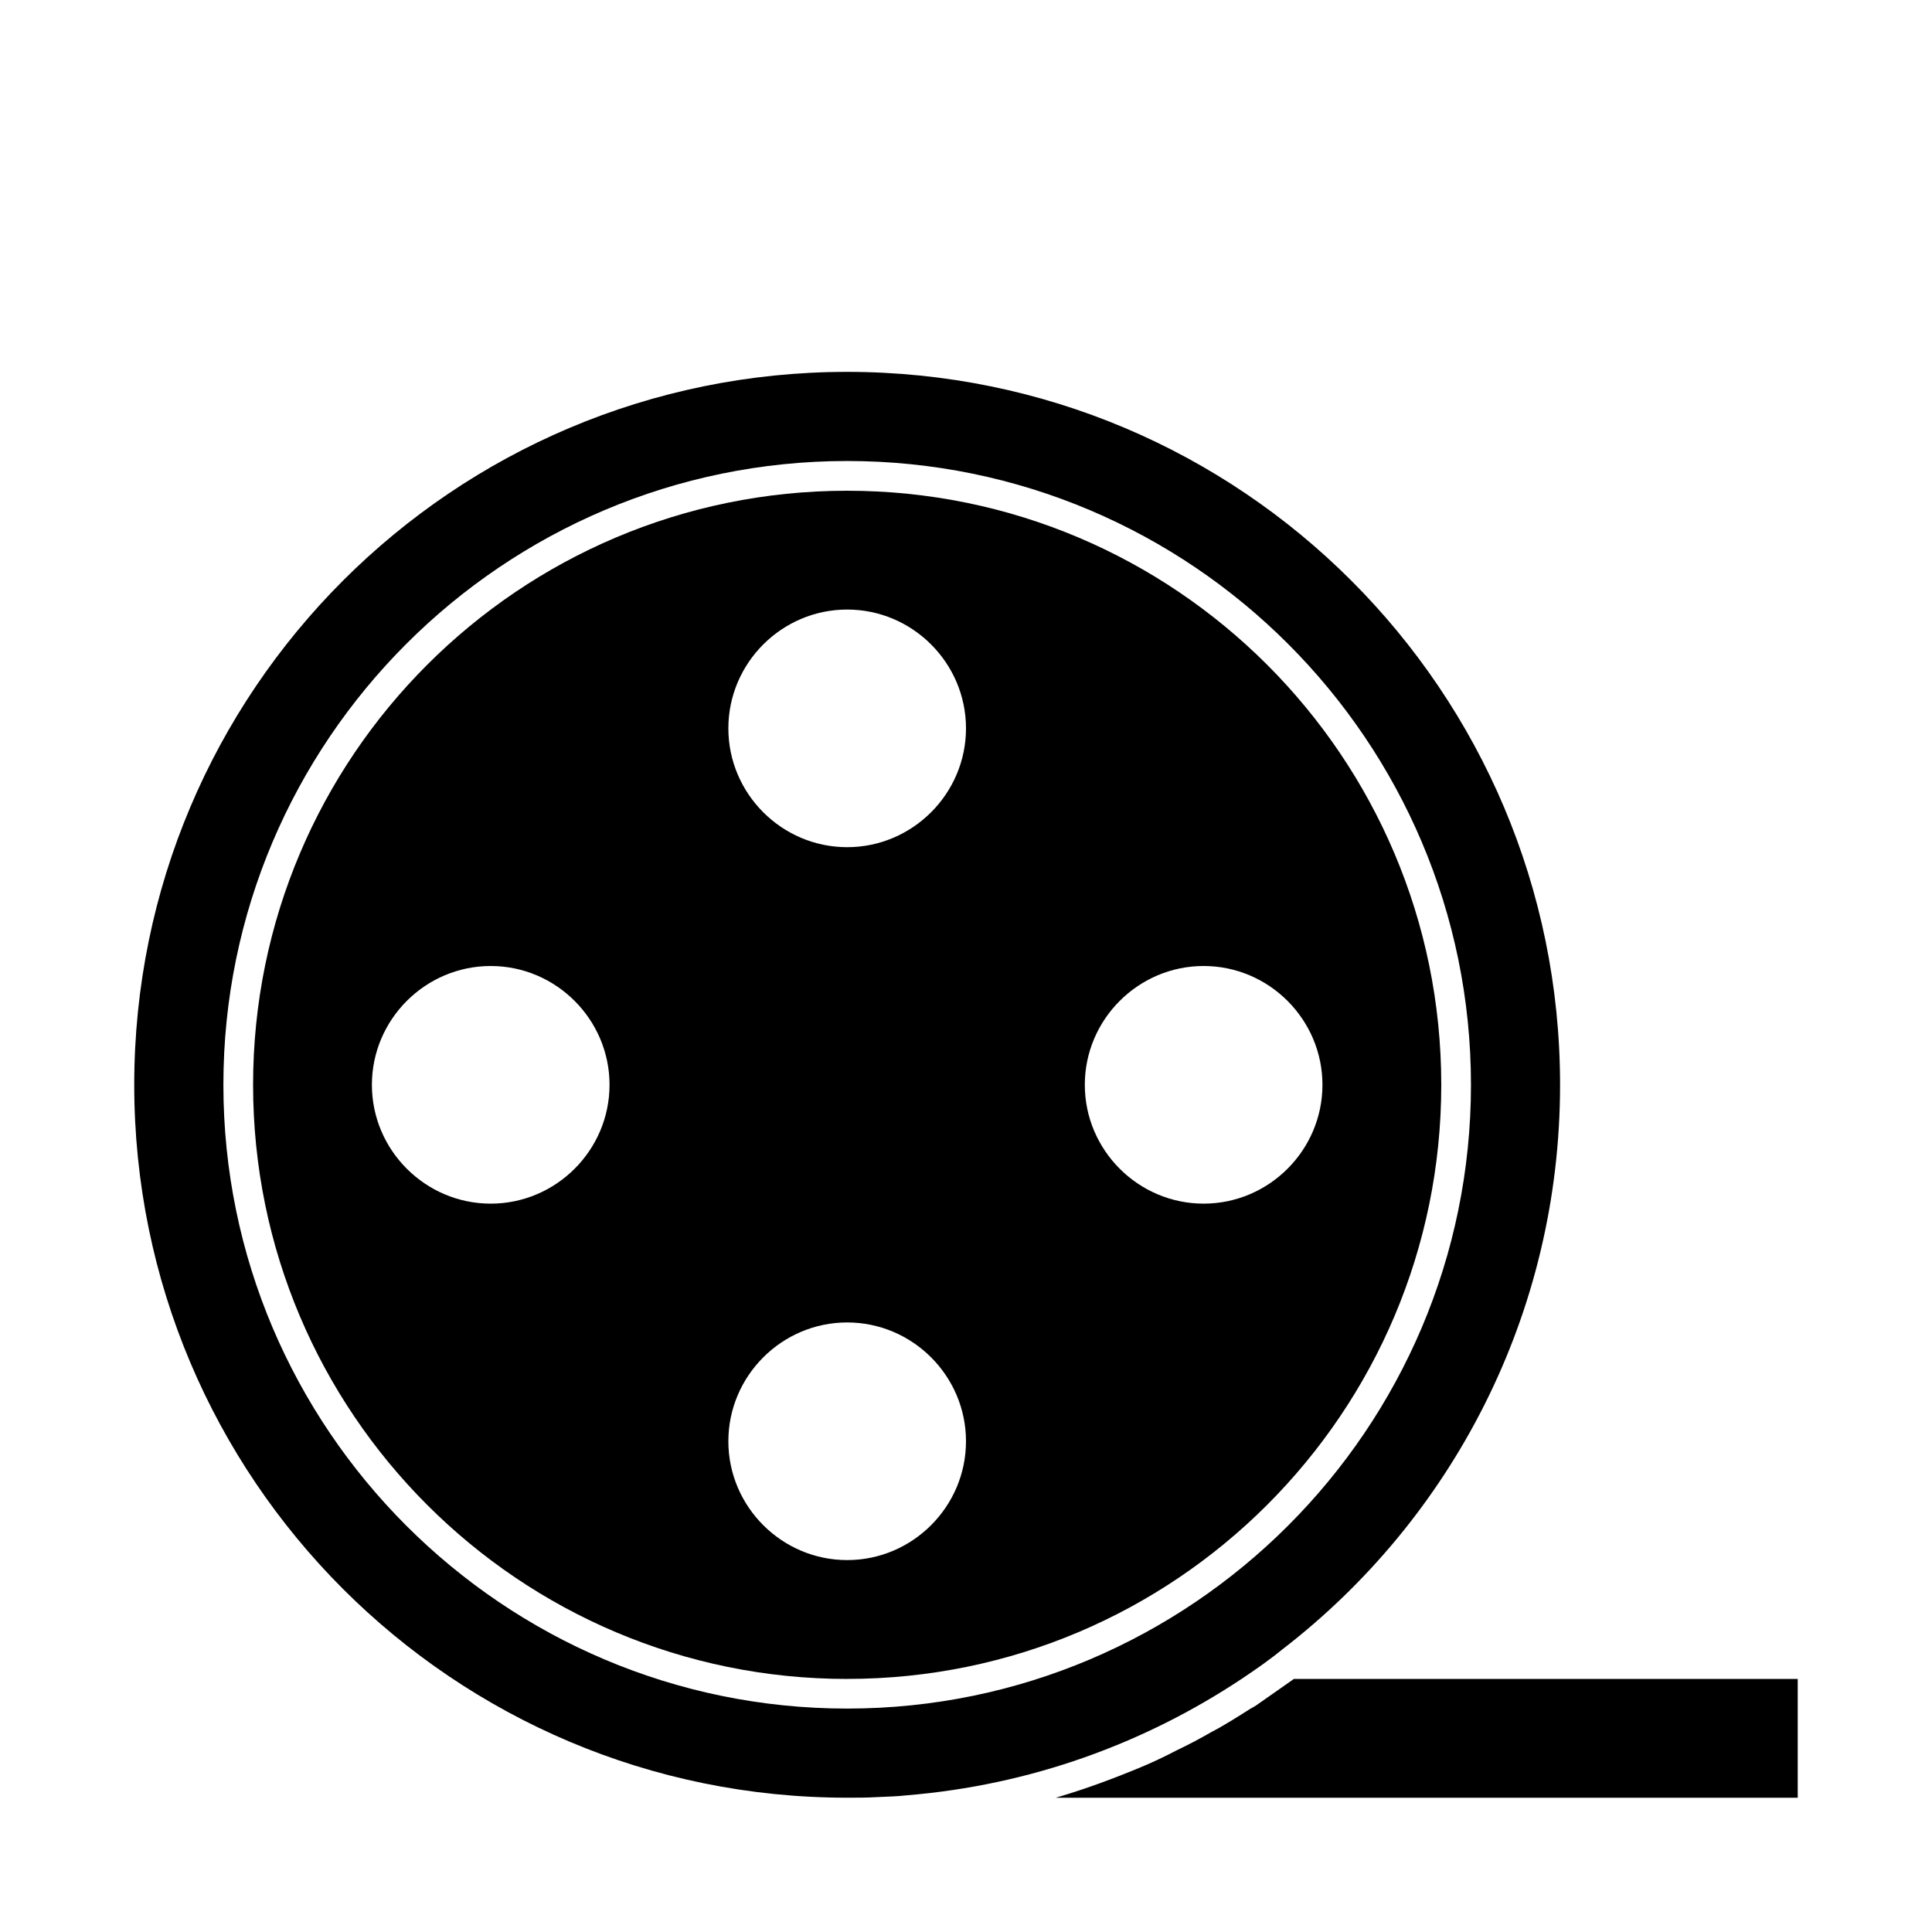
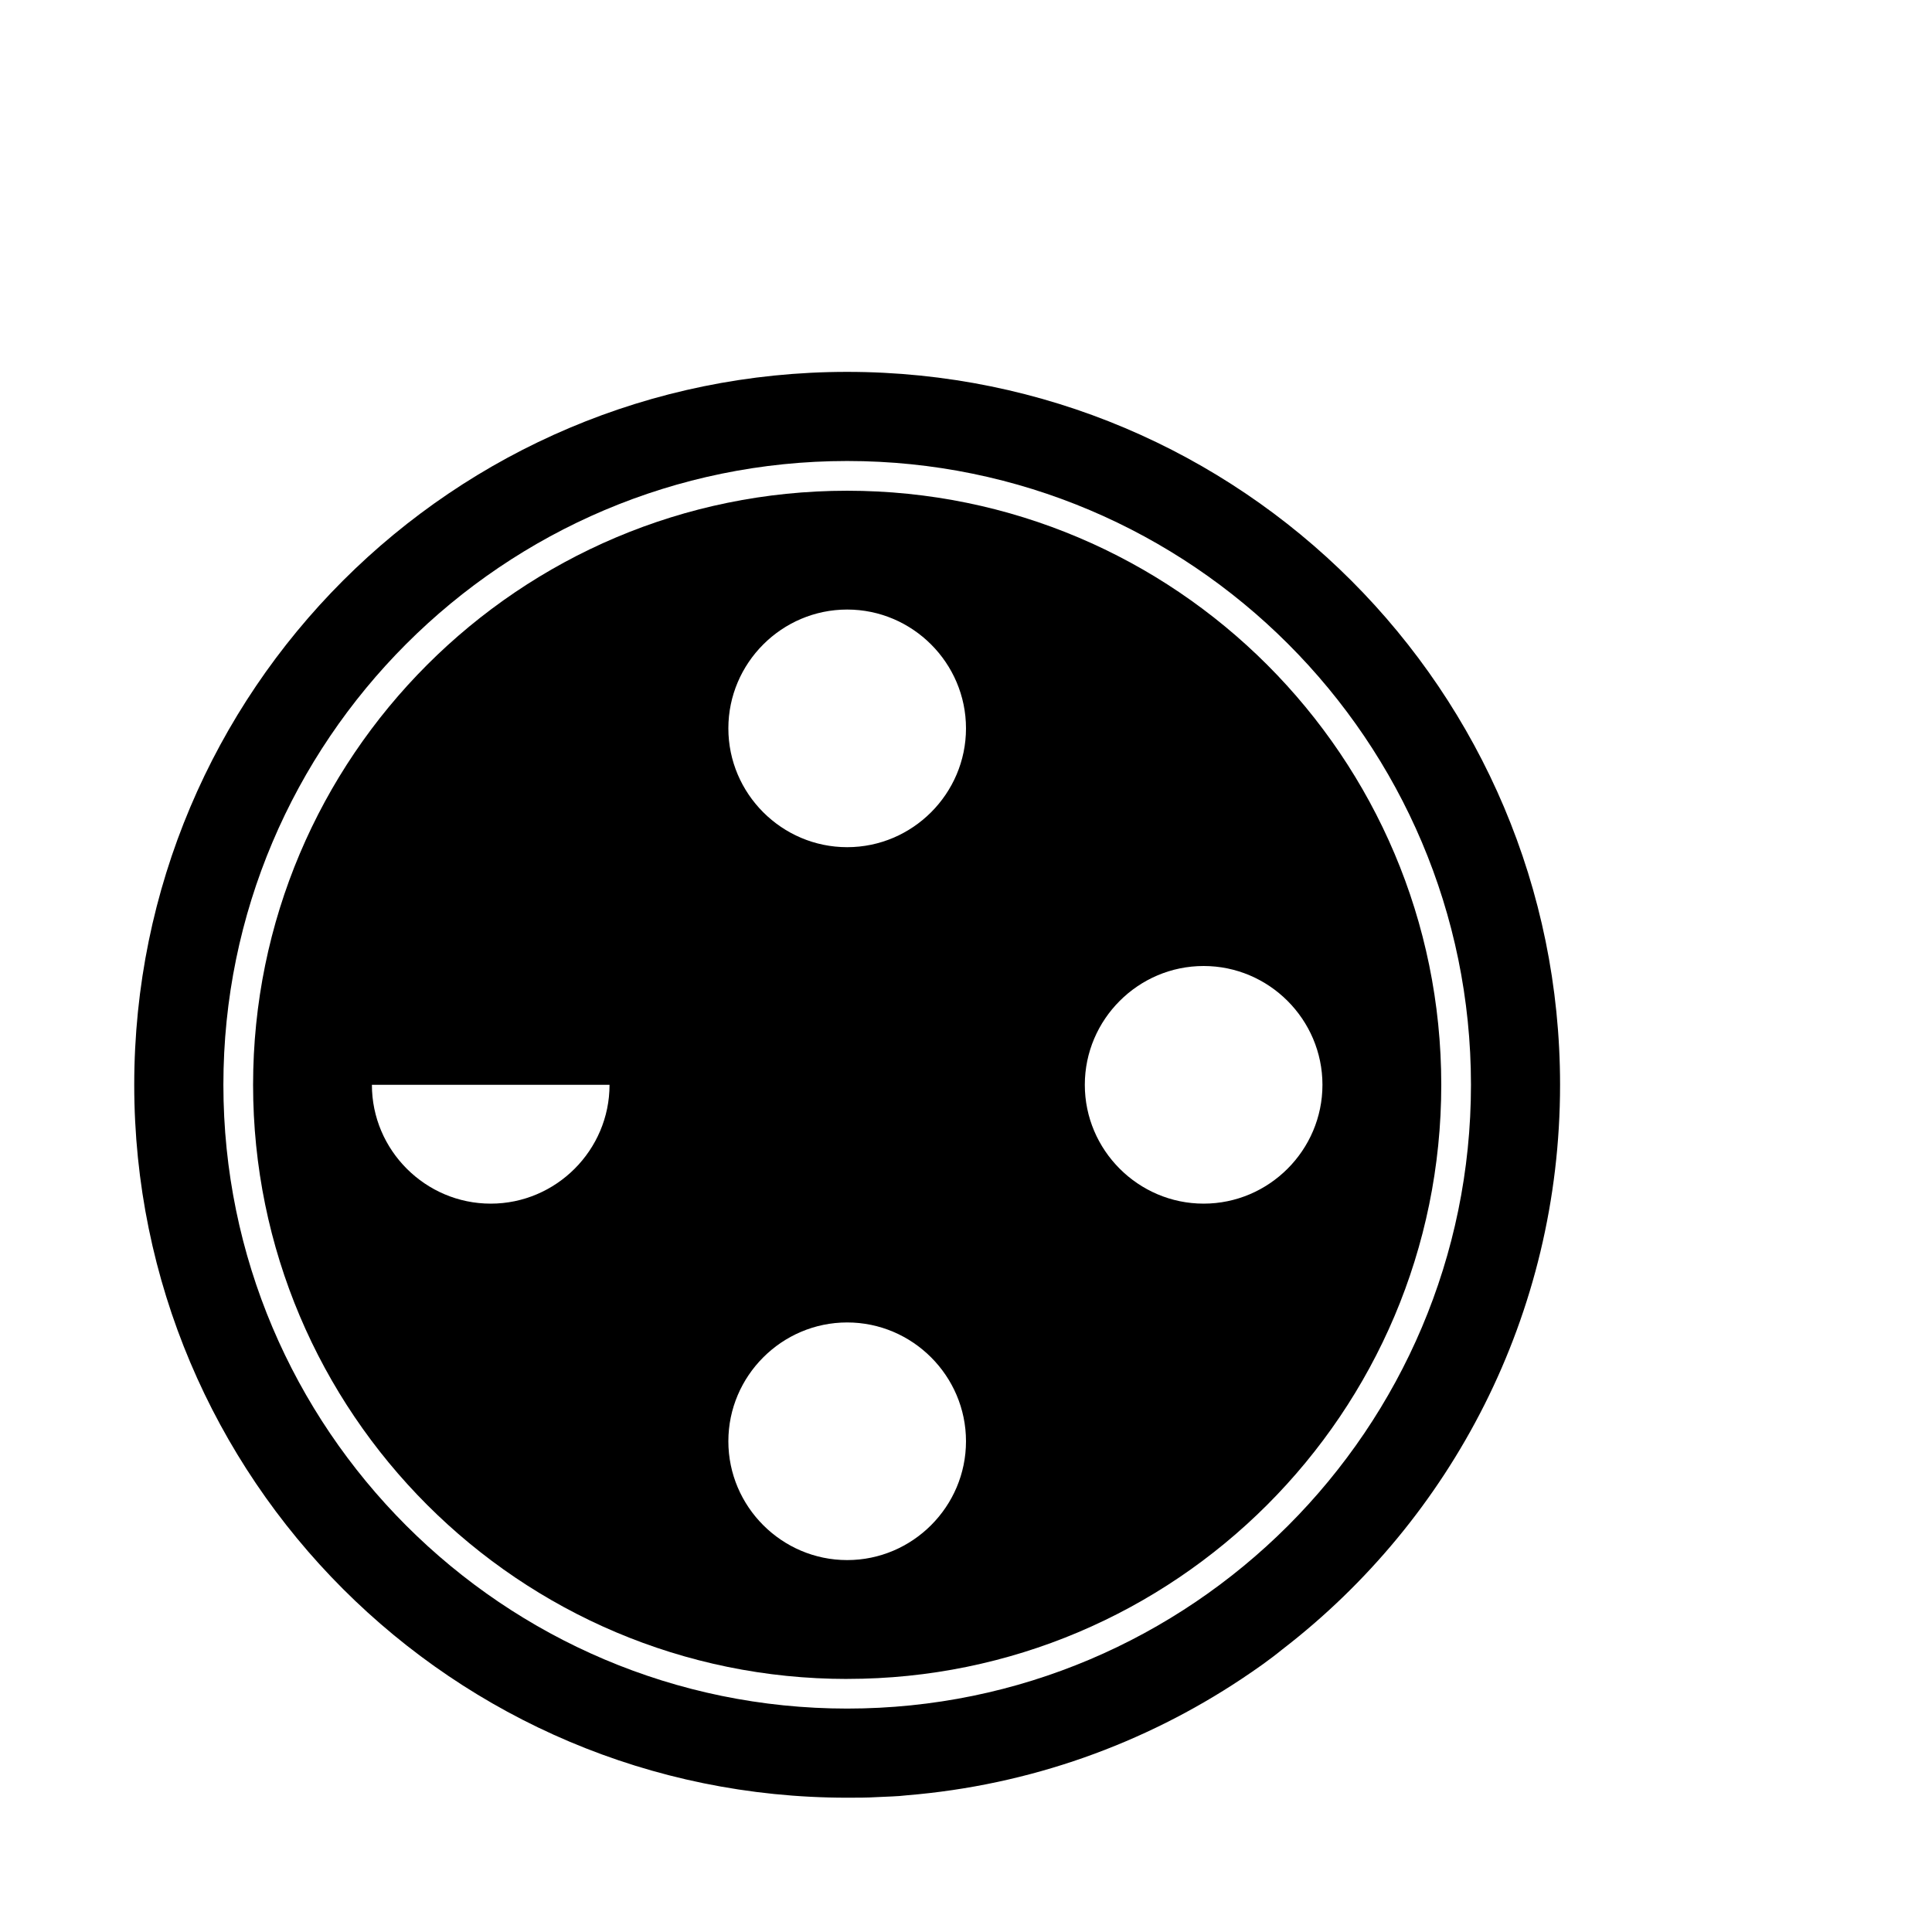
<svg xmlns="http://www.w3.org/2000/svg" fill="#000000" width="800px" height="800px" version="1.1" viewBox="144 144 512 512">
  <g>
-     <path d="m486.91 588.93c-3.148 2.203-6.297 4.41-9.445 6.613-0.629 0.473-1.418 0.945-2.047 1.258-3.465 2.203-6.926 4.41-10.547 6.297-2.992 1.73-5.984 3.305-8.973 4.723-3.305 1.73-6.613 3.305-10.078 4.723-7.242 2.992-14.484 5.668-22.043 7.871l196.64 0.004v-31.488z" />
    <path d="m483.91 581.05c44.715-34.48 73.523-88.637 73.523-149.57 0-104.38-84.547-188.93-188.93-188.93-104.38 0-188.93 84.547-188.93 188.93 0 104.38 84.547 188.93 188.93 188.93 2.676 0 5.352 0 7.871-0.156 2.676-0.156 5.352-0.156 7.871-0.473 32.746-2.676 62.977-13.699 88.797-30.859 3.777-2.523 7.398-5.039 10.863-7.875zm-115.4-314.88c91.156 0 165.31 74.156 165.31 165.31s-74.156 165.31-165.31 165.31c-91.16 0-165.31-74.156-165.31-165.31 0-91.16 74.152-165.31 165.31-165.31z" />
-     <path d="m368.51 588.93c86.906 0 157.44-70.535 157.44-157.44s-70.535-157.44-157.44-157.44c-86.91 0.004-157.44 70.535-157.44 157.45 0 86.906 70.531 157.44 157.44 157.44zm-62.977-157.44c0 17.32-14.168 31.488-31.488 31.488s-31.488-14.168-31.488-31.488c0-17.32 14.168-31.488 31.488-31.488 17.316 0 31.488 14.168 31.488 31.488zm62.977 62.973c17.32 0 31.488 14.168 31.488 31.488 0 17.32-14.168 31.488-31.488 31.488-17.32 0-31.488-14.168-31.488-31.488 0-17.316 14.168-31.488 31.488-31.488zm0-125.95c-17.32 0-31.488-14.168-31.488-31.488 0-17.32 14.168-31.488 31.488-31.488 17.32 0 31.488 14.168 31.488 31.488 0 17.316-14.172 31.488-31.488 31.488zm62.977 62.977c0-17.32 14.168-31.488 31.488-31.488 17.32 0 31.488 14.168 31.488 31.488 0 17.32-14.168 31.488-31.488 31.488-17.32 0-31.488-14.172-31.488-31.488z" />
+     <path d="m368.51 588.93c86.906 0 157.44-70.535 157.44-157.44s-70.535-157.44-157.44-157.44c-86.91 0.004-157.44 70.535-157.44 157.45 0 86.906 70.531 157.44 157.44 157.44zm-62.977-157.44c0 17.32-14.168 31.488-31.488 31.488s-31.488-14.168-31.488-31.488zm62.977 62.973c17.32 0 31.488 14.168 31.488 31.488 0 17.32-14.168 31.488-31.488 31.488-17.32 0-31.488-14.168-31.488-31.488 0-17.316 14.168-31.488 31.488-31.488zm0-125.95c-17.32 0-31.488-14.168-31.488-31.488 0-17.32 14.168-31.488 31.488-31.488 17.32 0 31.488 14.168 31.488 31.488 0 17.316-14.172 31.488-31.488 31.488zm62.977 62.977c0-17.32 14.168-31.488 31.488-31.488 17.32 0 31.488 14.168 31.488 31.488 0 17.32-14.168 31.488-31.488 31.488-17.32 0-31.488-14.172-31.488-31.488z" />
  </g>
</svg>